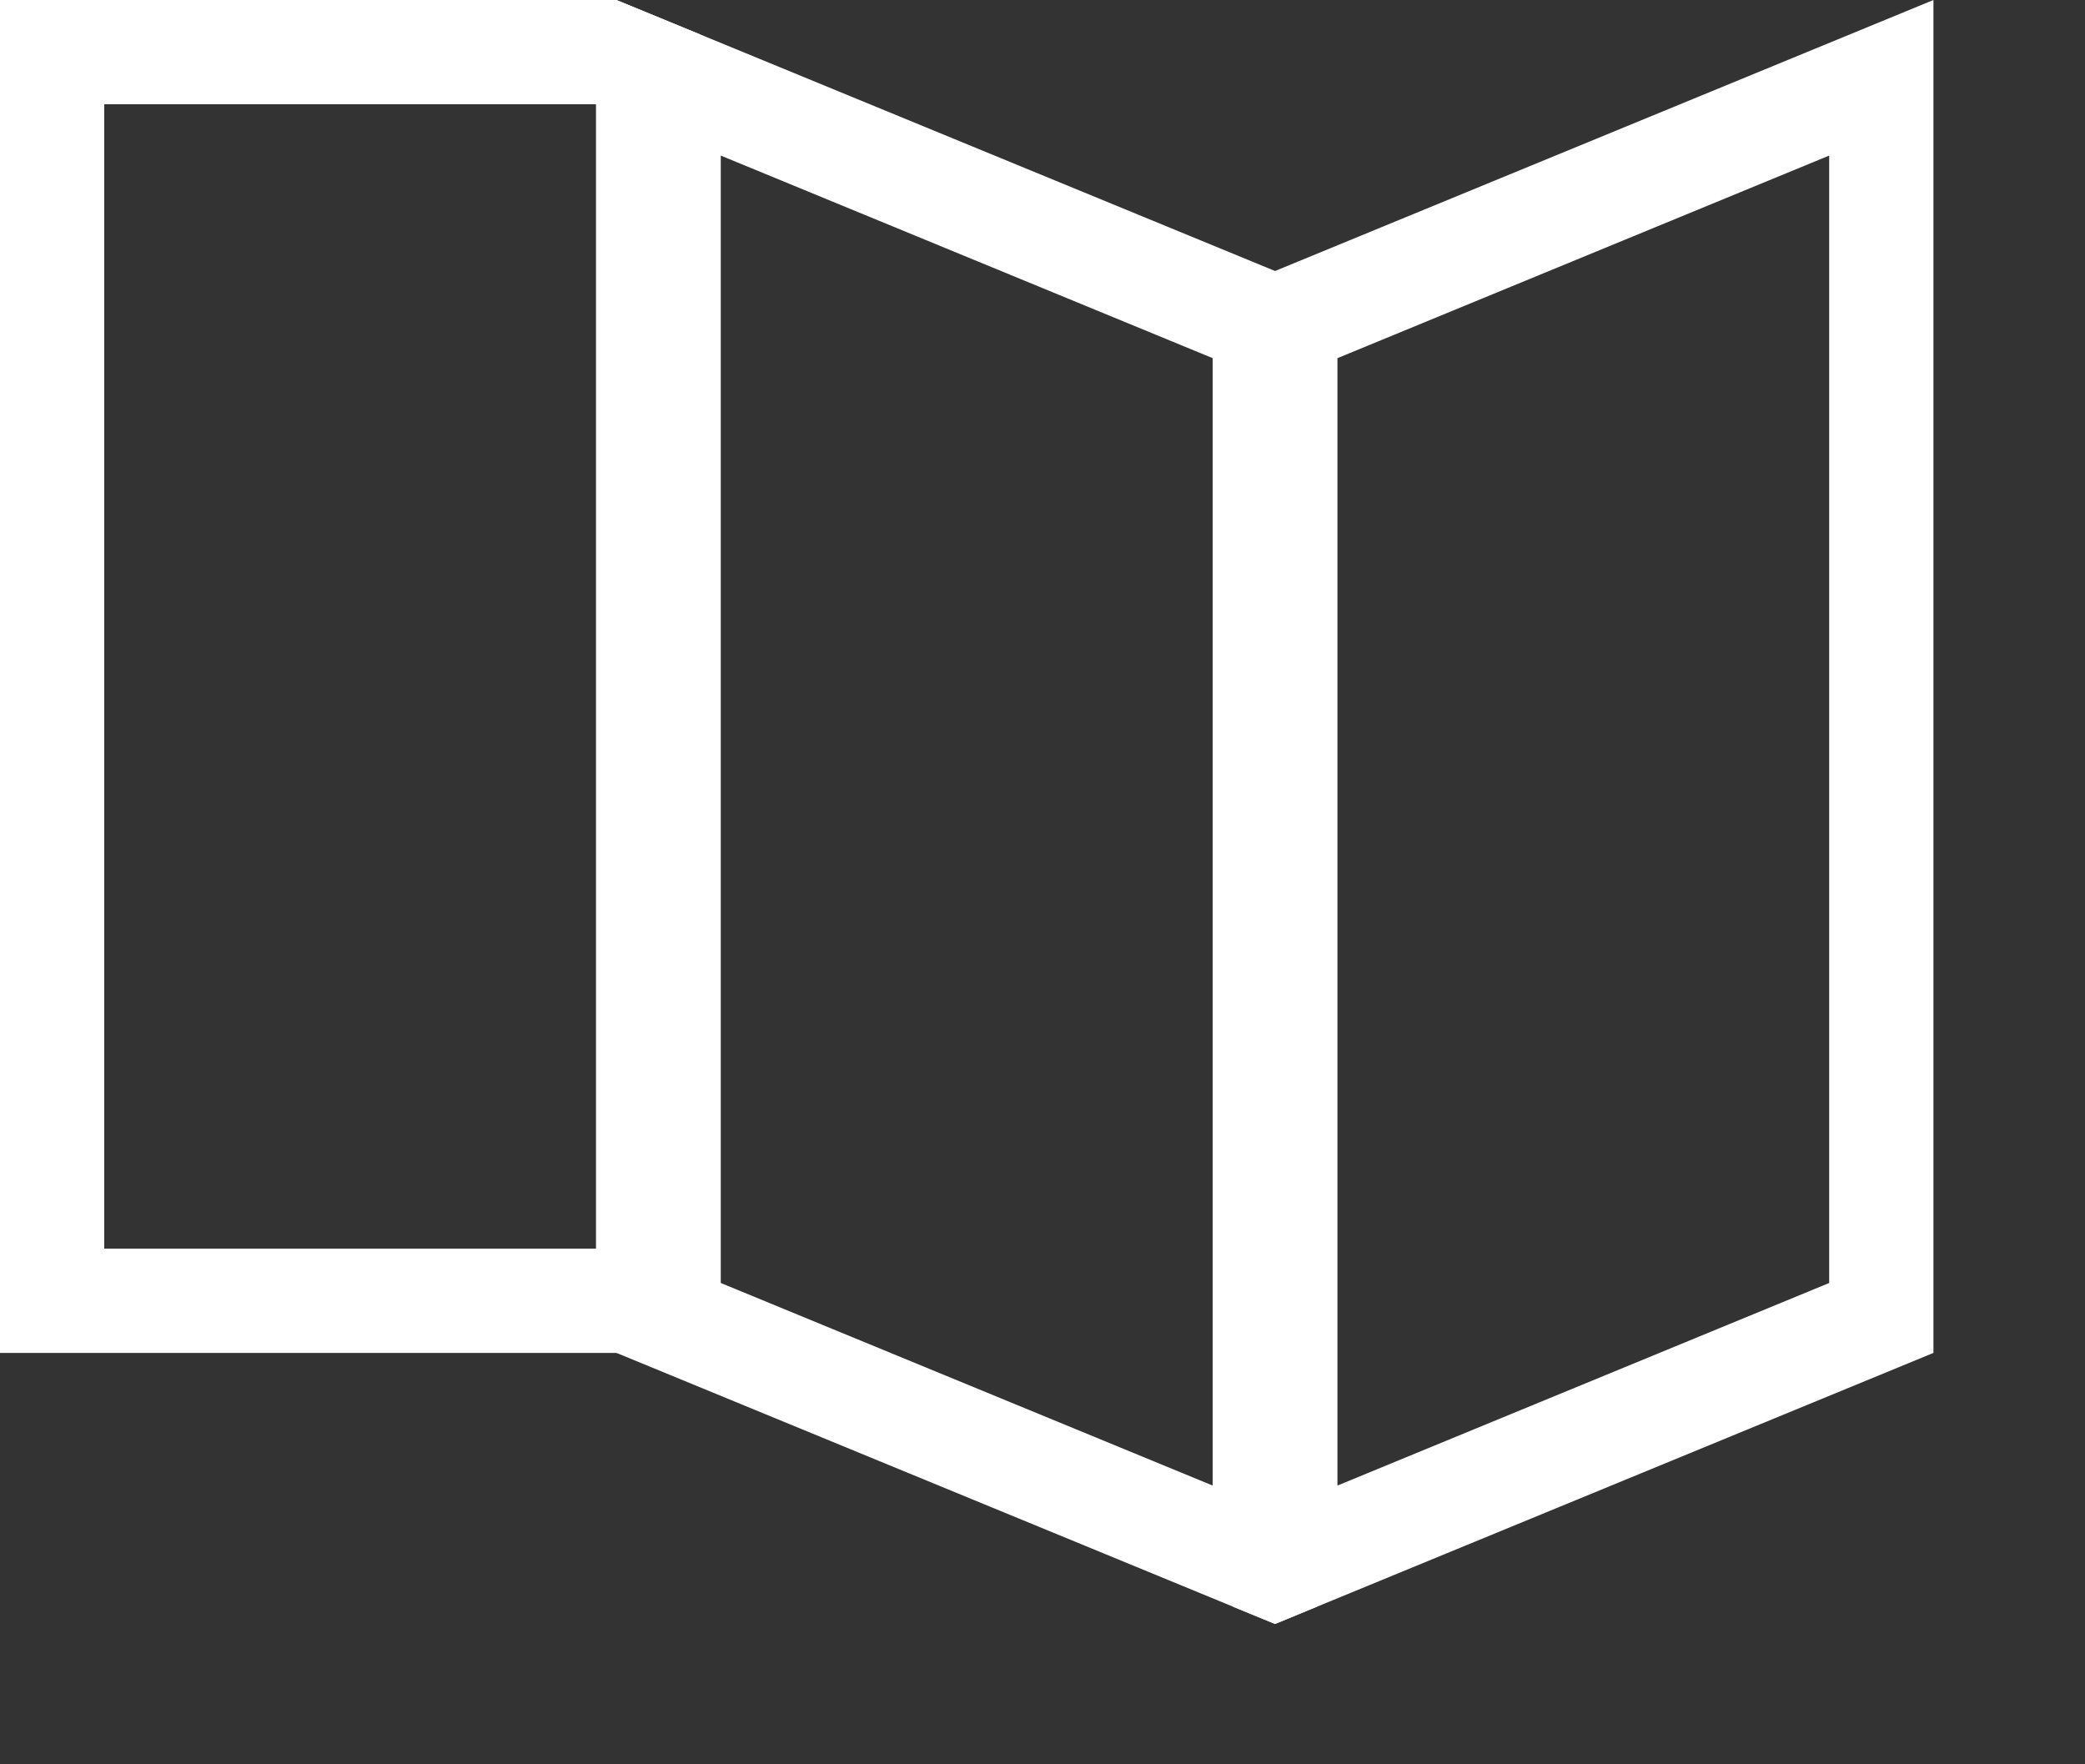
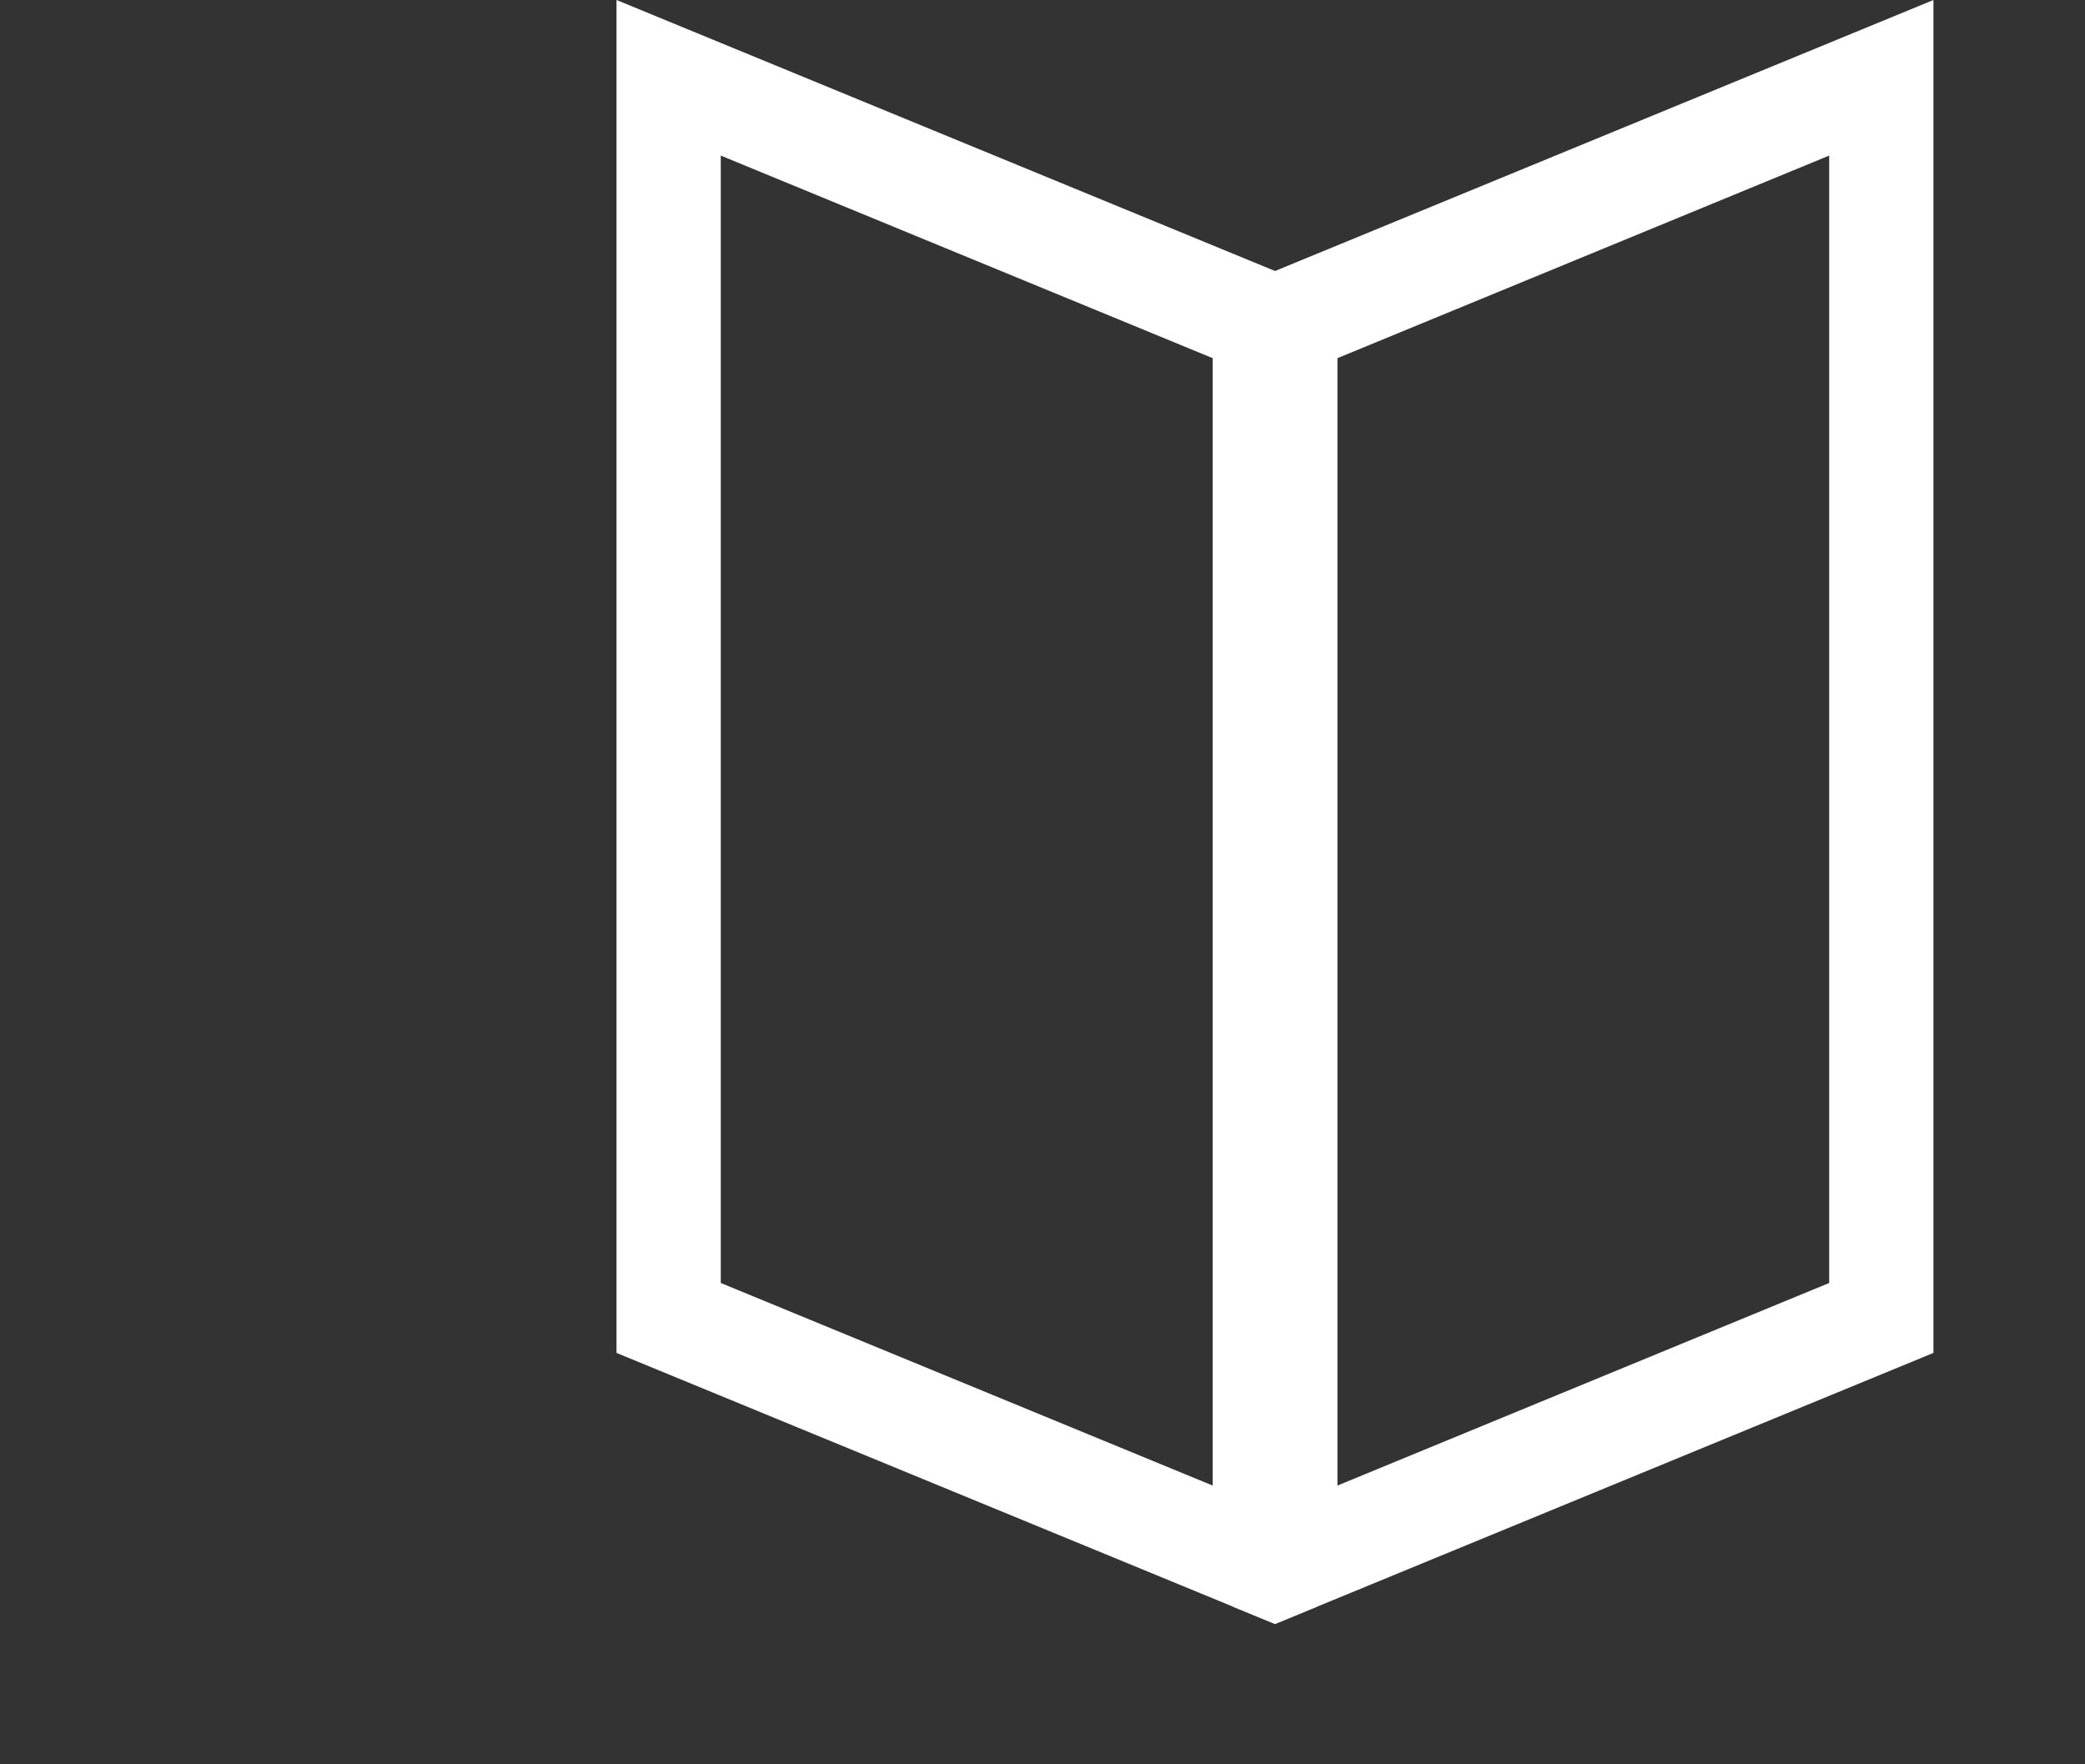
<svg xmlns="http://www.w3.org/2000/svg" width="13px" height="11px" viewBox="0 0 13 11" version="1.1">
  <rect x="0" y="0" width="13" height="11" fill="#333333" stroke="none" />
  <title>Group 4</title>
  <desc>Created with Sketch.</desc>
  <g id="Design" stroke="none" stroke-width="1" fill="none" fill-rule="evenodd">
    <g id="UFA-Homepage-Sticky-Nav" transform="translate(-754, -65)" fill="#FFFFFF">
      <g id="Nav-main-closed-New-Texture">
        <g id="Nav" transform="translate(0, 35)">
          <g id="Links" transform="translate(375, 18)">
            <g id="Group-15" transform="translate(379, 11)">
              <g id="Group-4" transform="translate(0, 1)">
-                 <path d="M0,-0 L0,8.435 L4.366,8.435 L4.366,0.215 L3.843,-0 L0,-0 Z M0.65,0.65 L3.715,0.65 L3.716,0.651 L3.716,7.785 L0.65,7.785 L0.65,0.65 Z" id="Fill-1" />
                <path d="M3.844,-0 L3.844,3.35 L3.844,8.435 L7.95,10.125 L8.211,10.017 L8.211,1.797 L3.844,-0 Z M4.494,7.999 L4.494,3.35 L4.494,0.97 L7.561,2.233 L7.561,9.262 L4.494,7.999 Z" id="Fill-2" />
                <path d="M12.055,-0 L7.689,1.797 L7.689,10.018 L7.95,10.125 L12.055,8.435 L12.055,-0 Z M8.339,2.233 L11.405,0.97 L11.405,7.999 L8.339,9.262 L8.339,2.233 Z" id="Fill-3" />
              </g>
            </g>
          </g>
        </g>
      </g>
    </g>
  </g>
</svg>